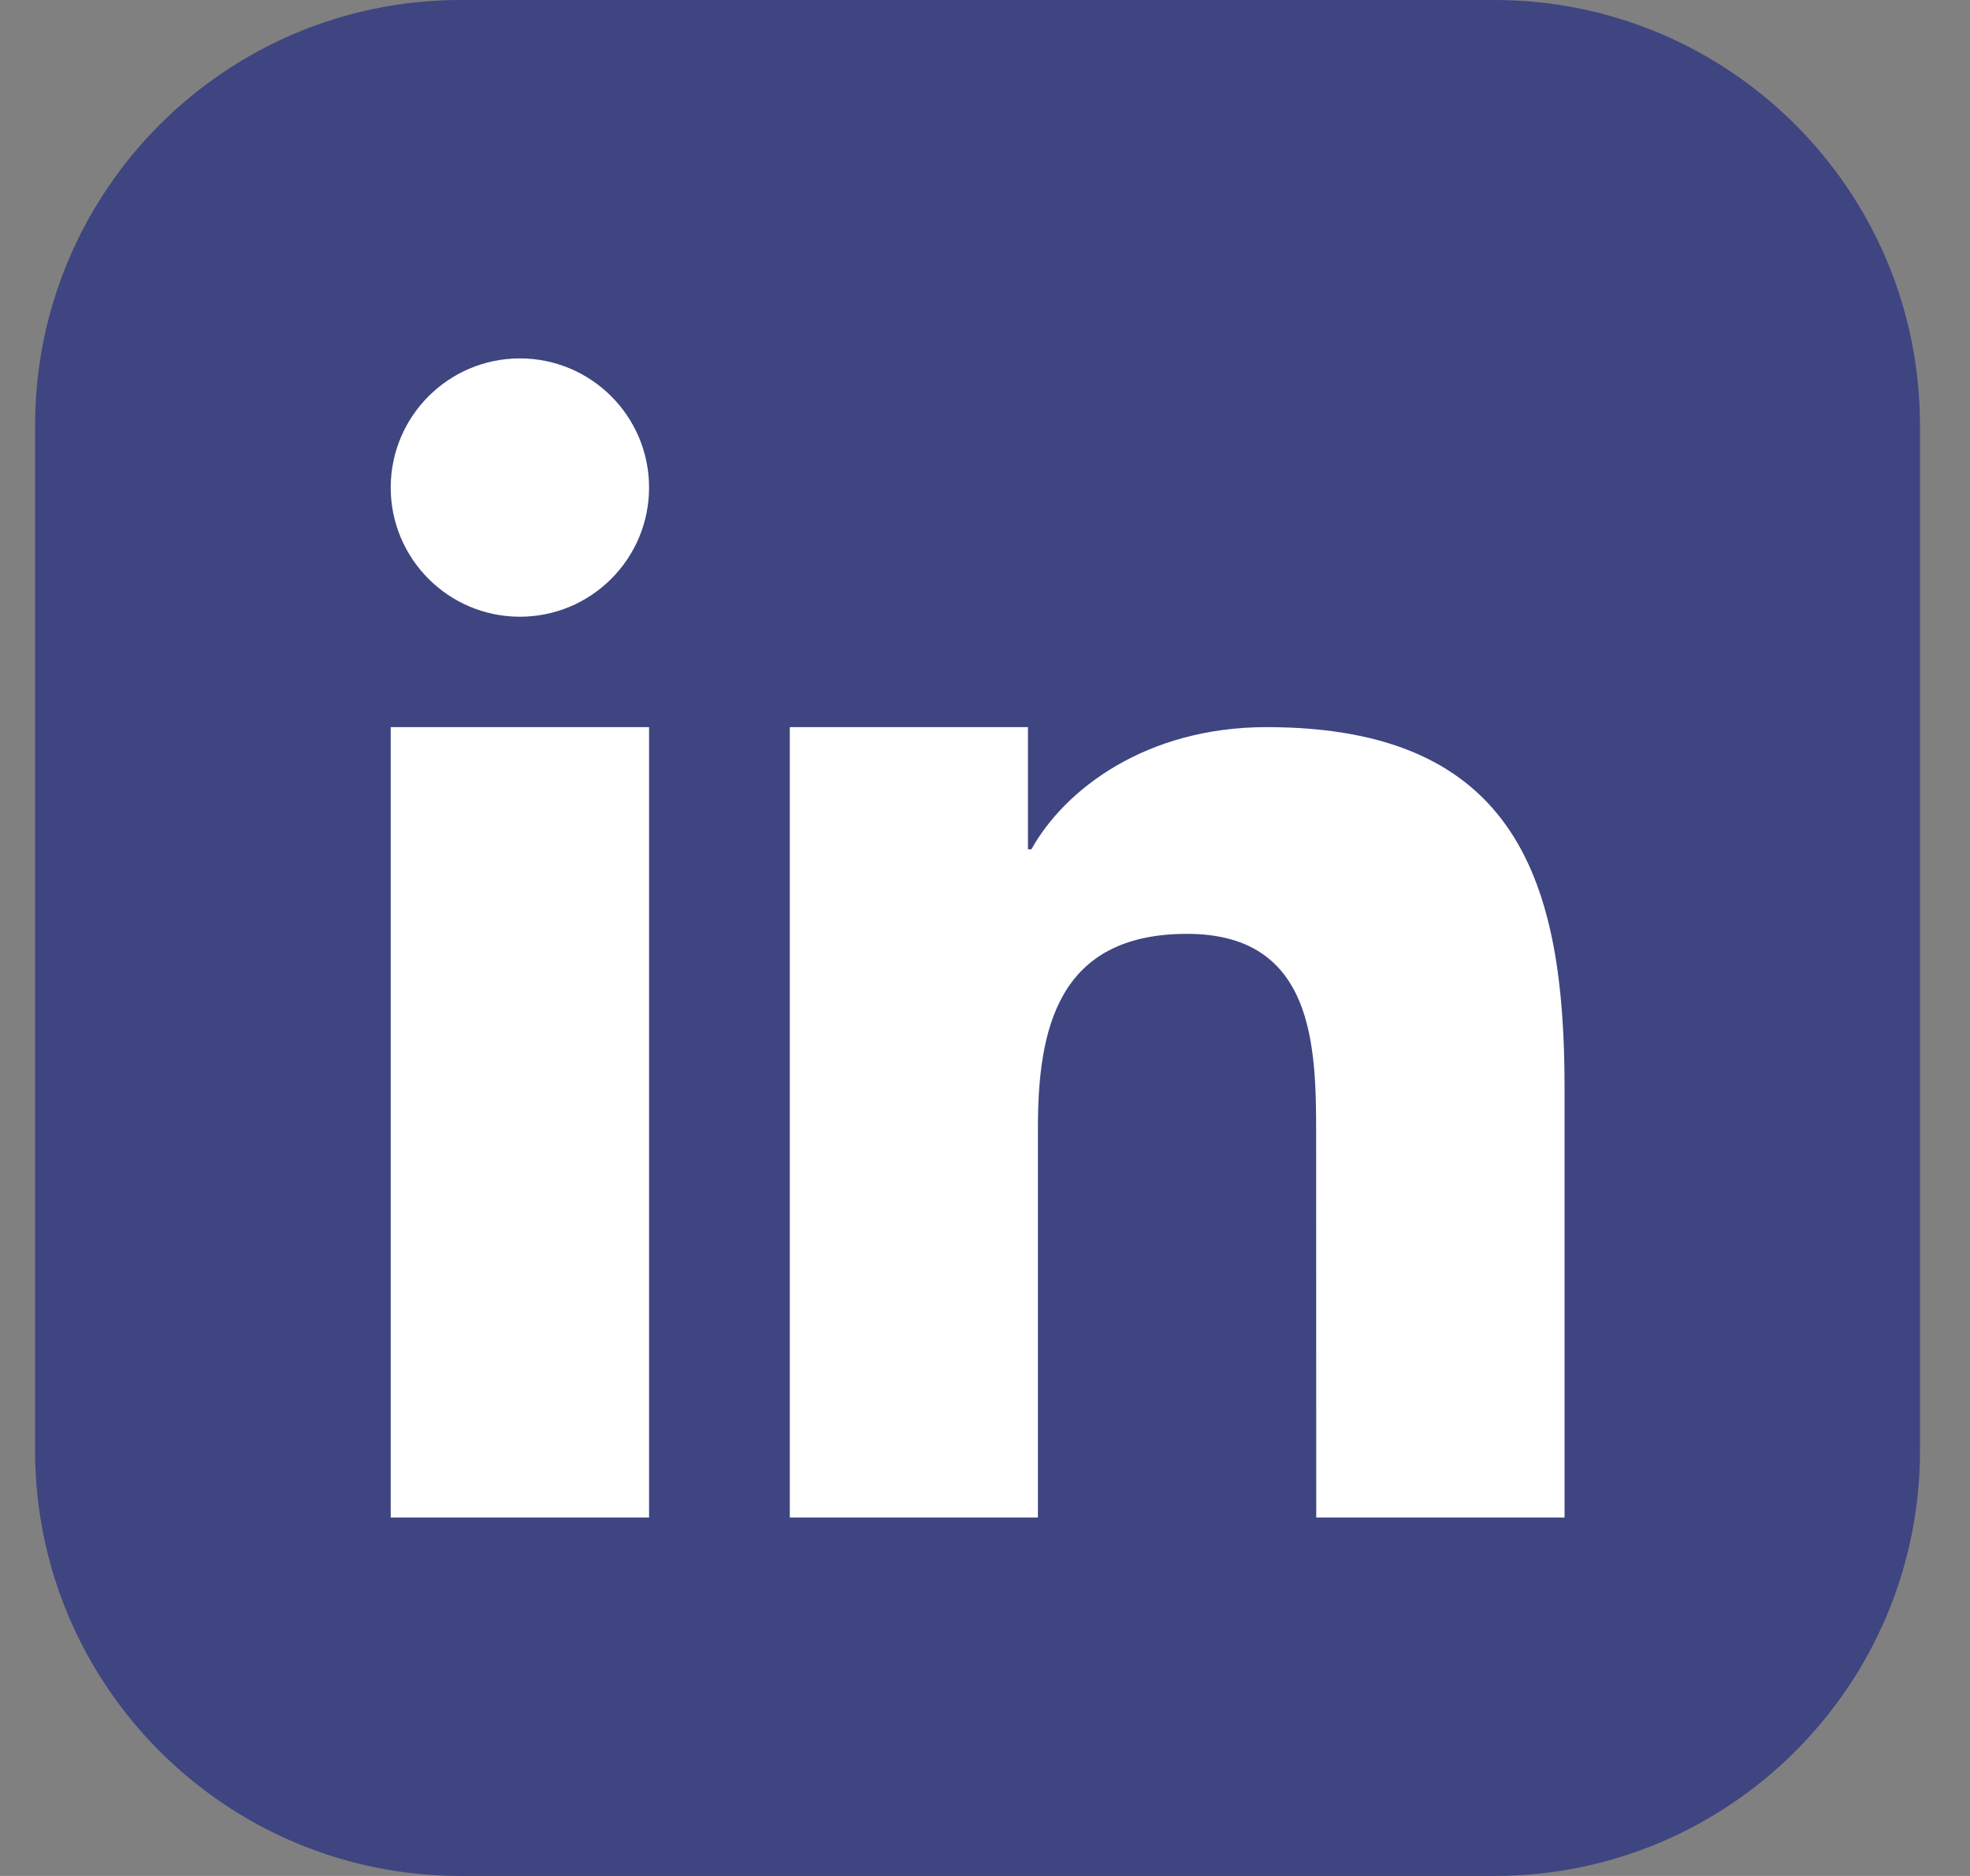
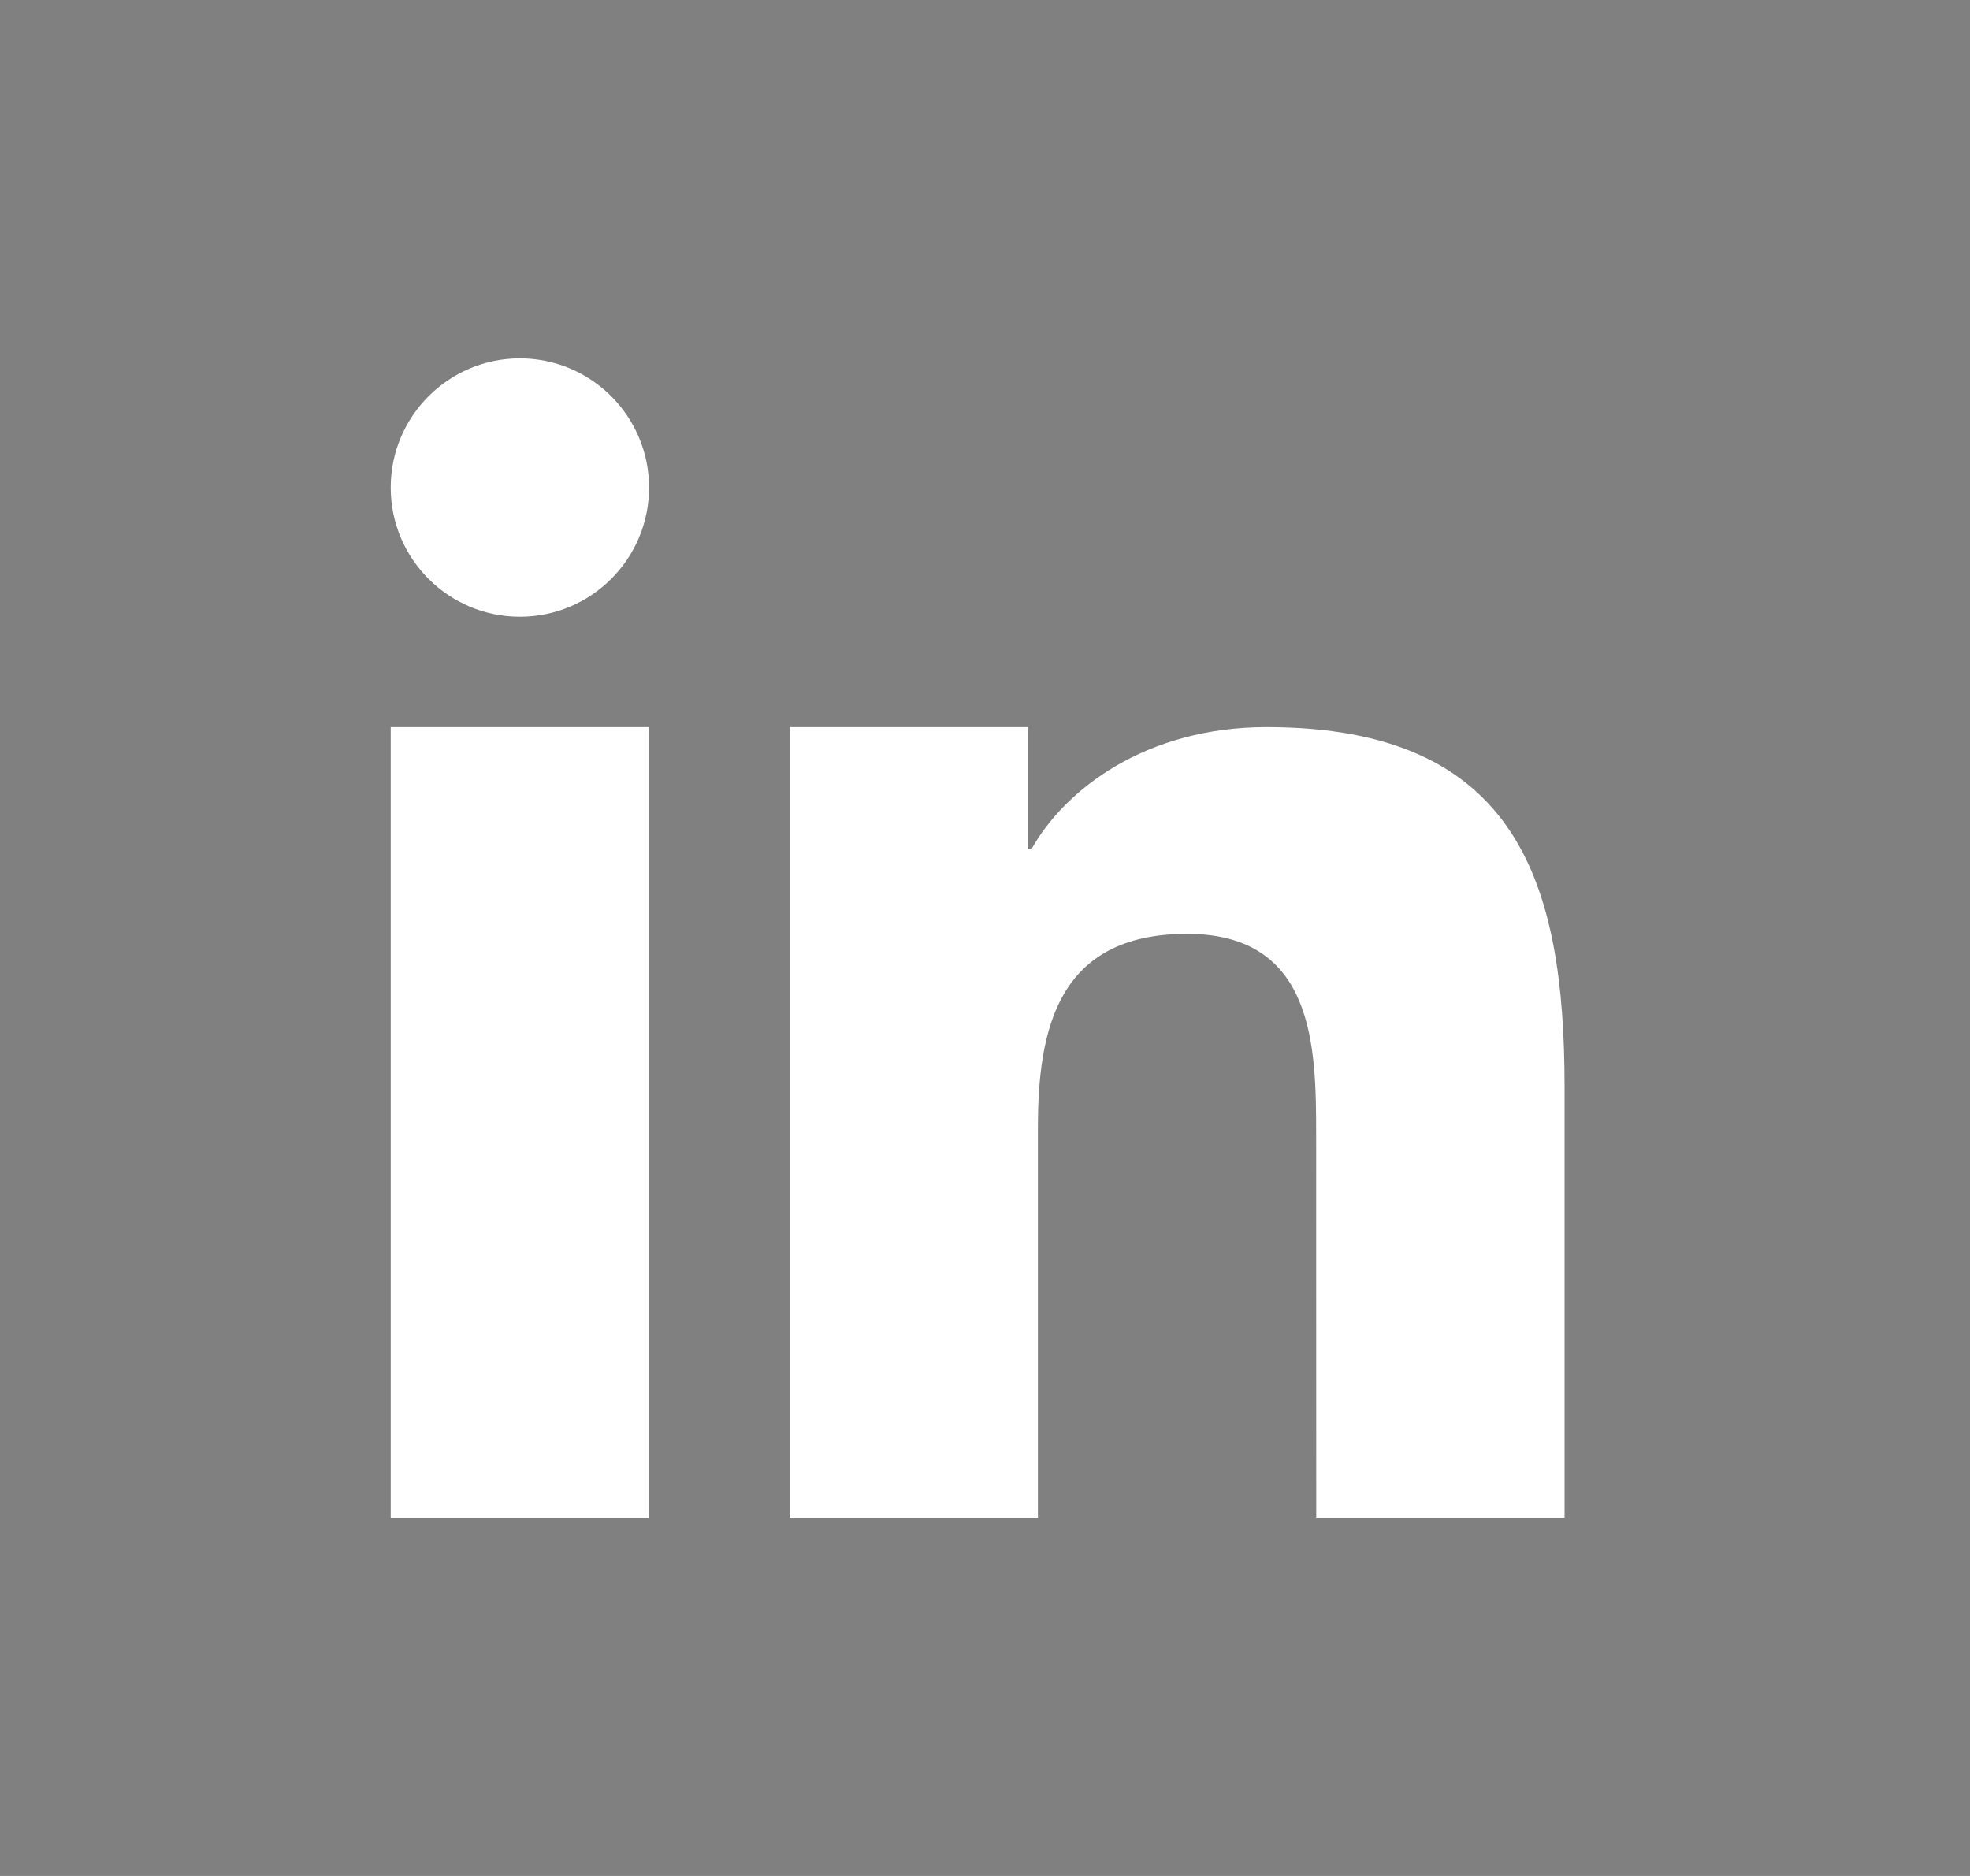
<svg xmlns="http://www.w3.org/2000/svg" width="21" height="20" viewBox="0 0 21 20" fill="none">
  <rect x="0" y="0" width="21" height="20" fill="#808080" stroke="none" />
  <g clip-path="url(#clip0_15_549)">
-     <path d="M15.93 0H4.911C2.405 0 0.374 2.031 0.374 4.537V15.463C0.374 17.969 2.405 20 4.911 20H15.93C18.435 20 20.467 17.969 20.467 15.463V4.537C20.467 2.031 18.435 0 15.93 0Z" fill="#3E4581" />
    <path fill-rule="evenodd" clip-rule="evenodd" d="M8.419 7.752H10.958V9.054H10.995C11.348 8.419 12.213 7.752 13.502 7.752C16.183 7.752 16.678 9.421 16.678 11.591V16.179H14.031L14.03 12.093C14.03 11.158 14.011 9.956 12.654 9.956C11.275 9.956 11.064 10.973 11.064 12.025V16.179H8.419V7.752ZM6.919 5.198C6.919 5.958 6.302 6.575 5.542 6.575C4.782 6.575 4.165 5.958 4.165 5.198C4.165 4.438 4.782 3.821 5.542 3.821C6.302 3.821 6.919 4.438 6.919 5.198ZM4.165 7.752H6.919V16.179H4.165V7.752Z" fill="white" />
  </g>
  <defs>
    <clipPath id="clip0_15_549">
      <rect width="20.093" height="20" fill="white" transform="translate(0.374)" />
    </clipPath>
  </defs>
</svg>